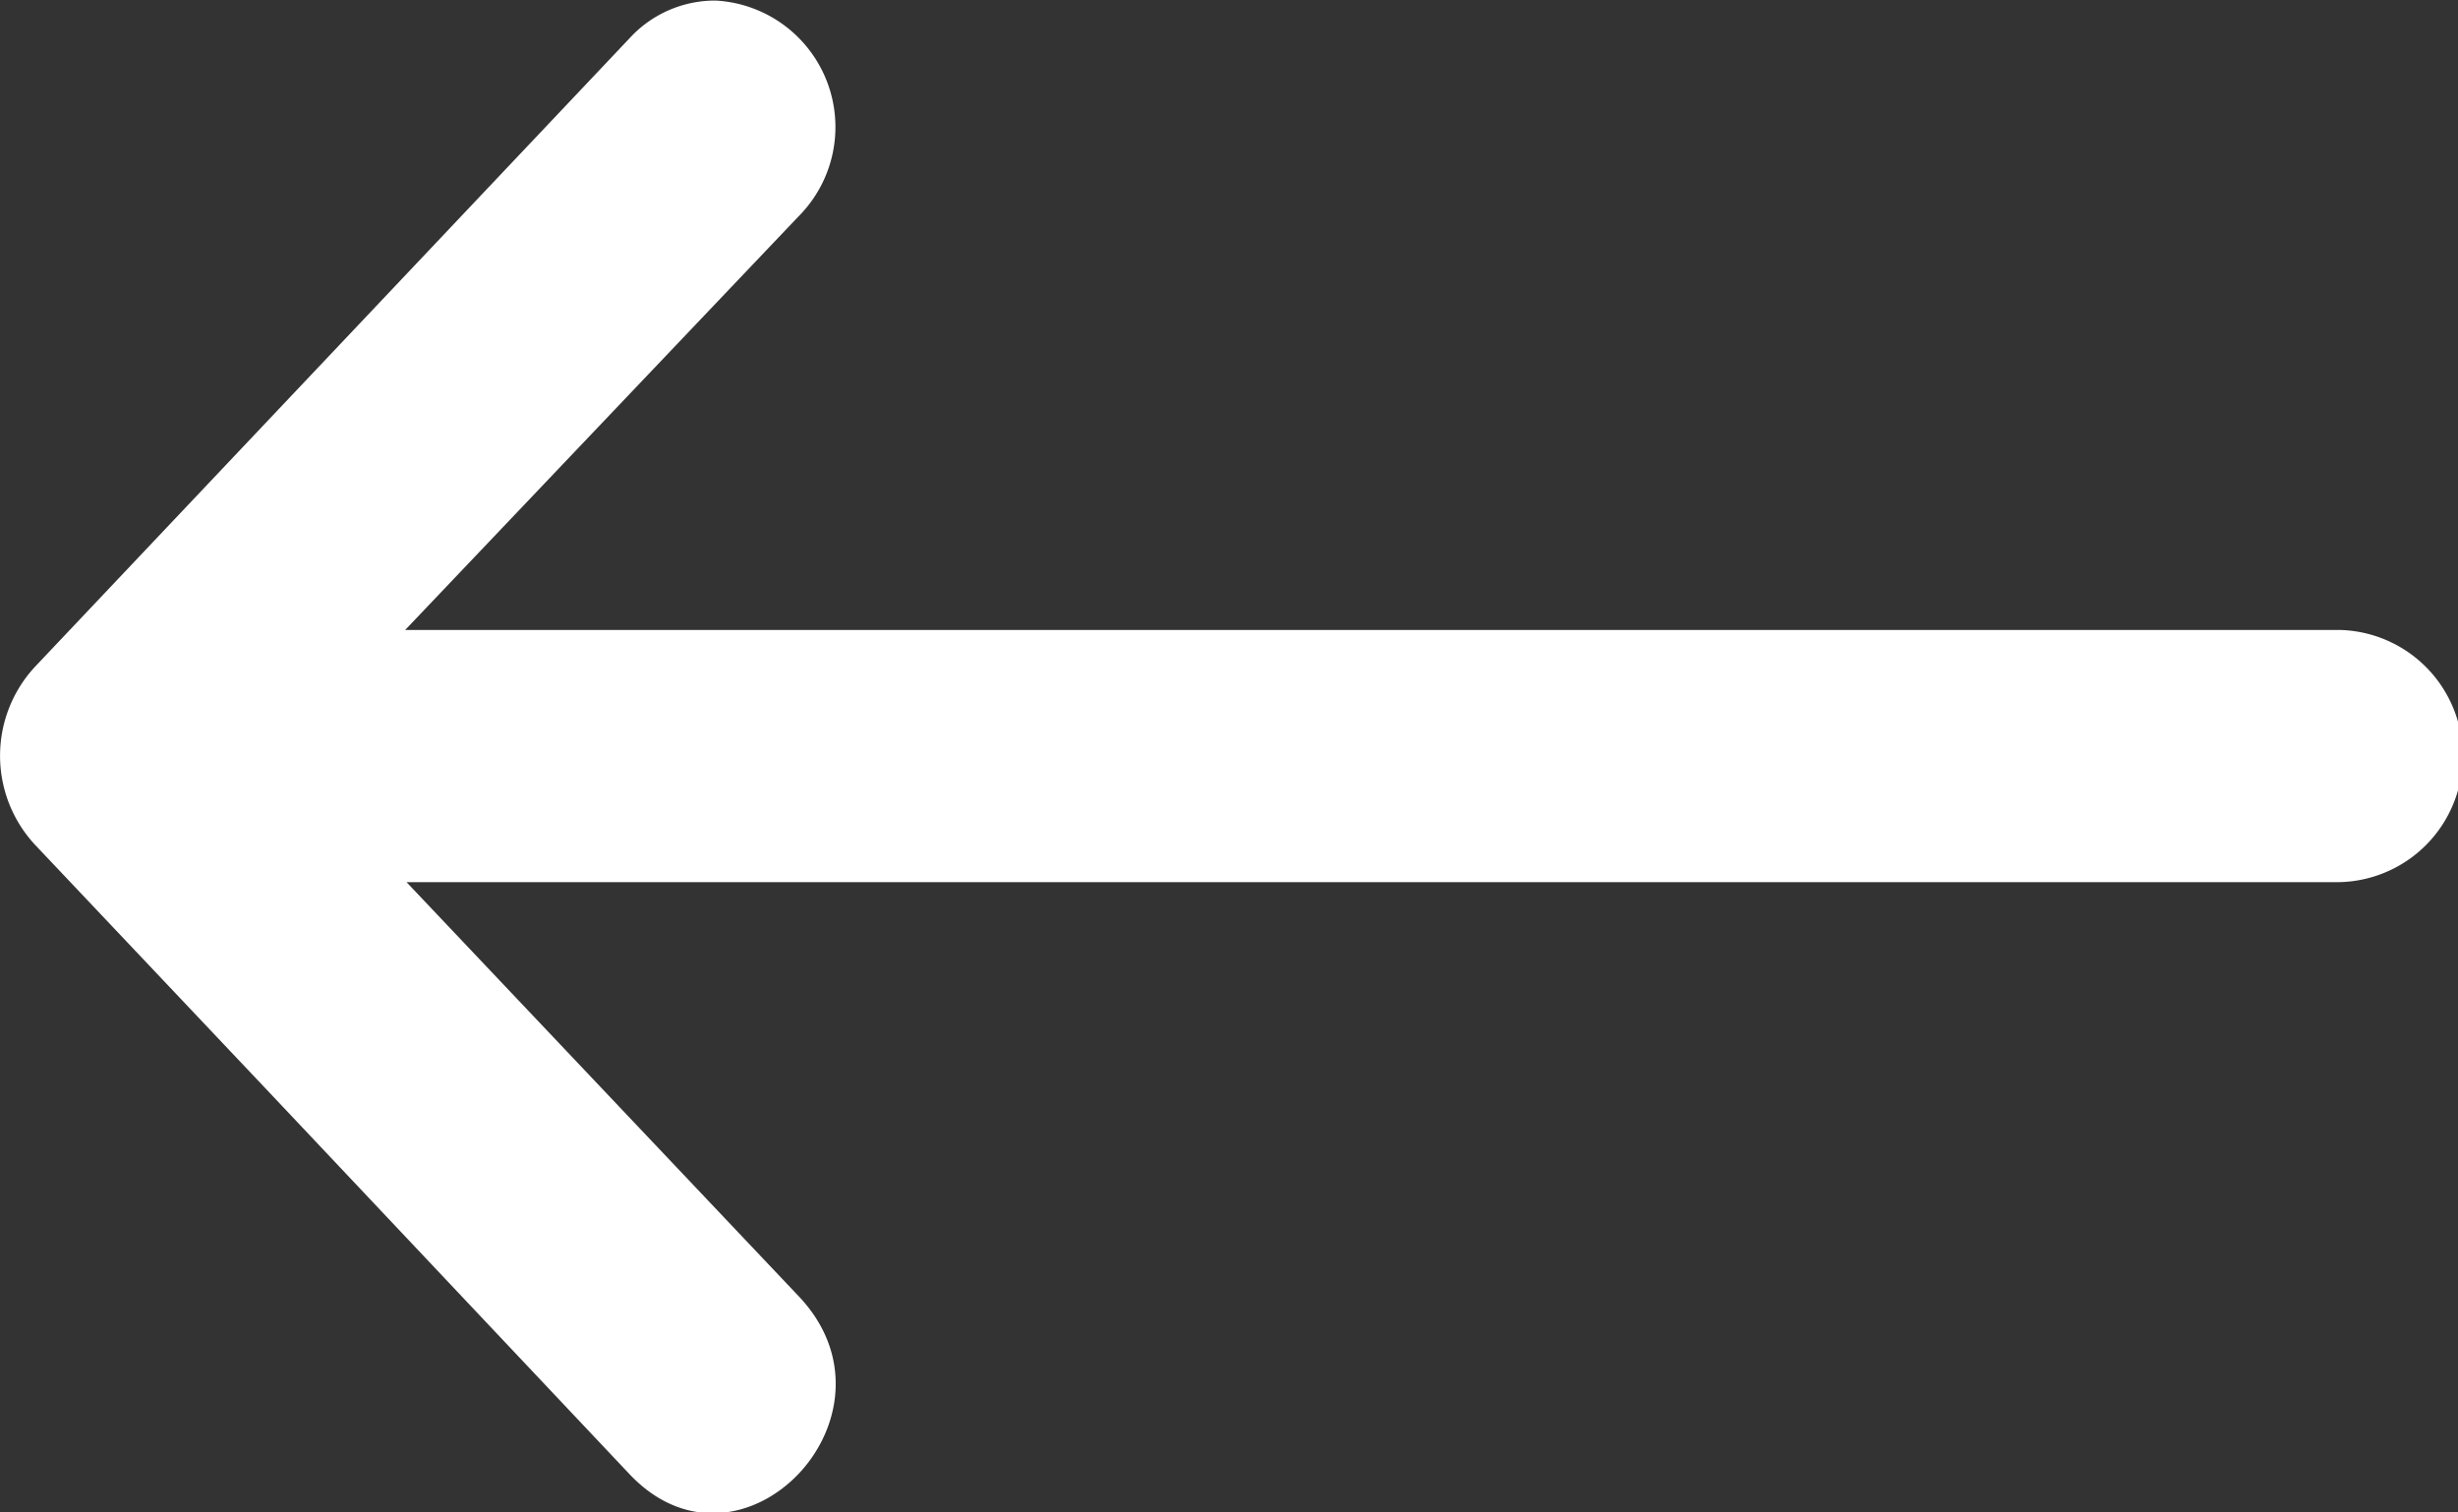
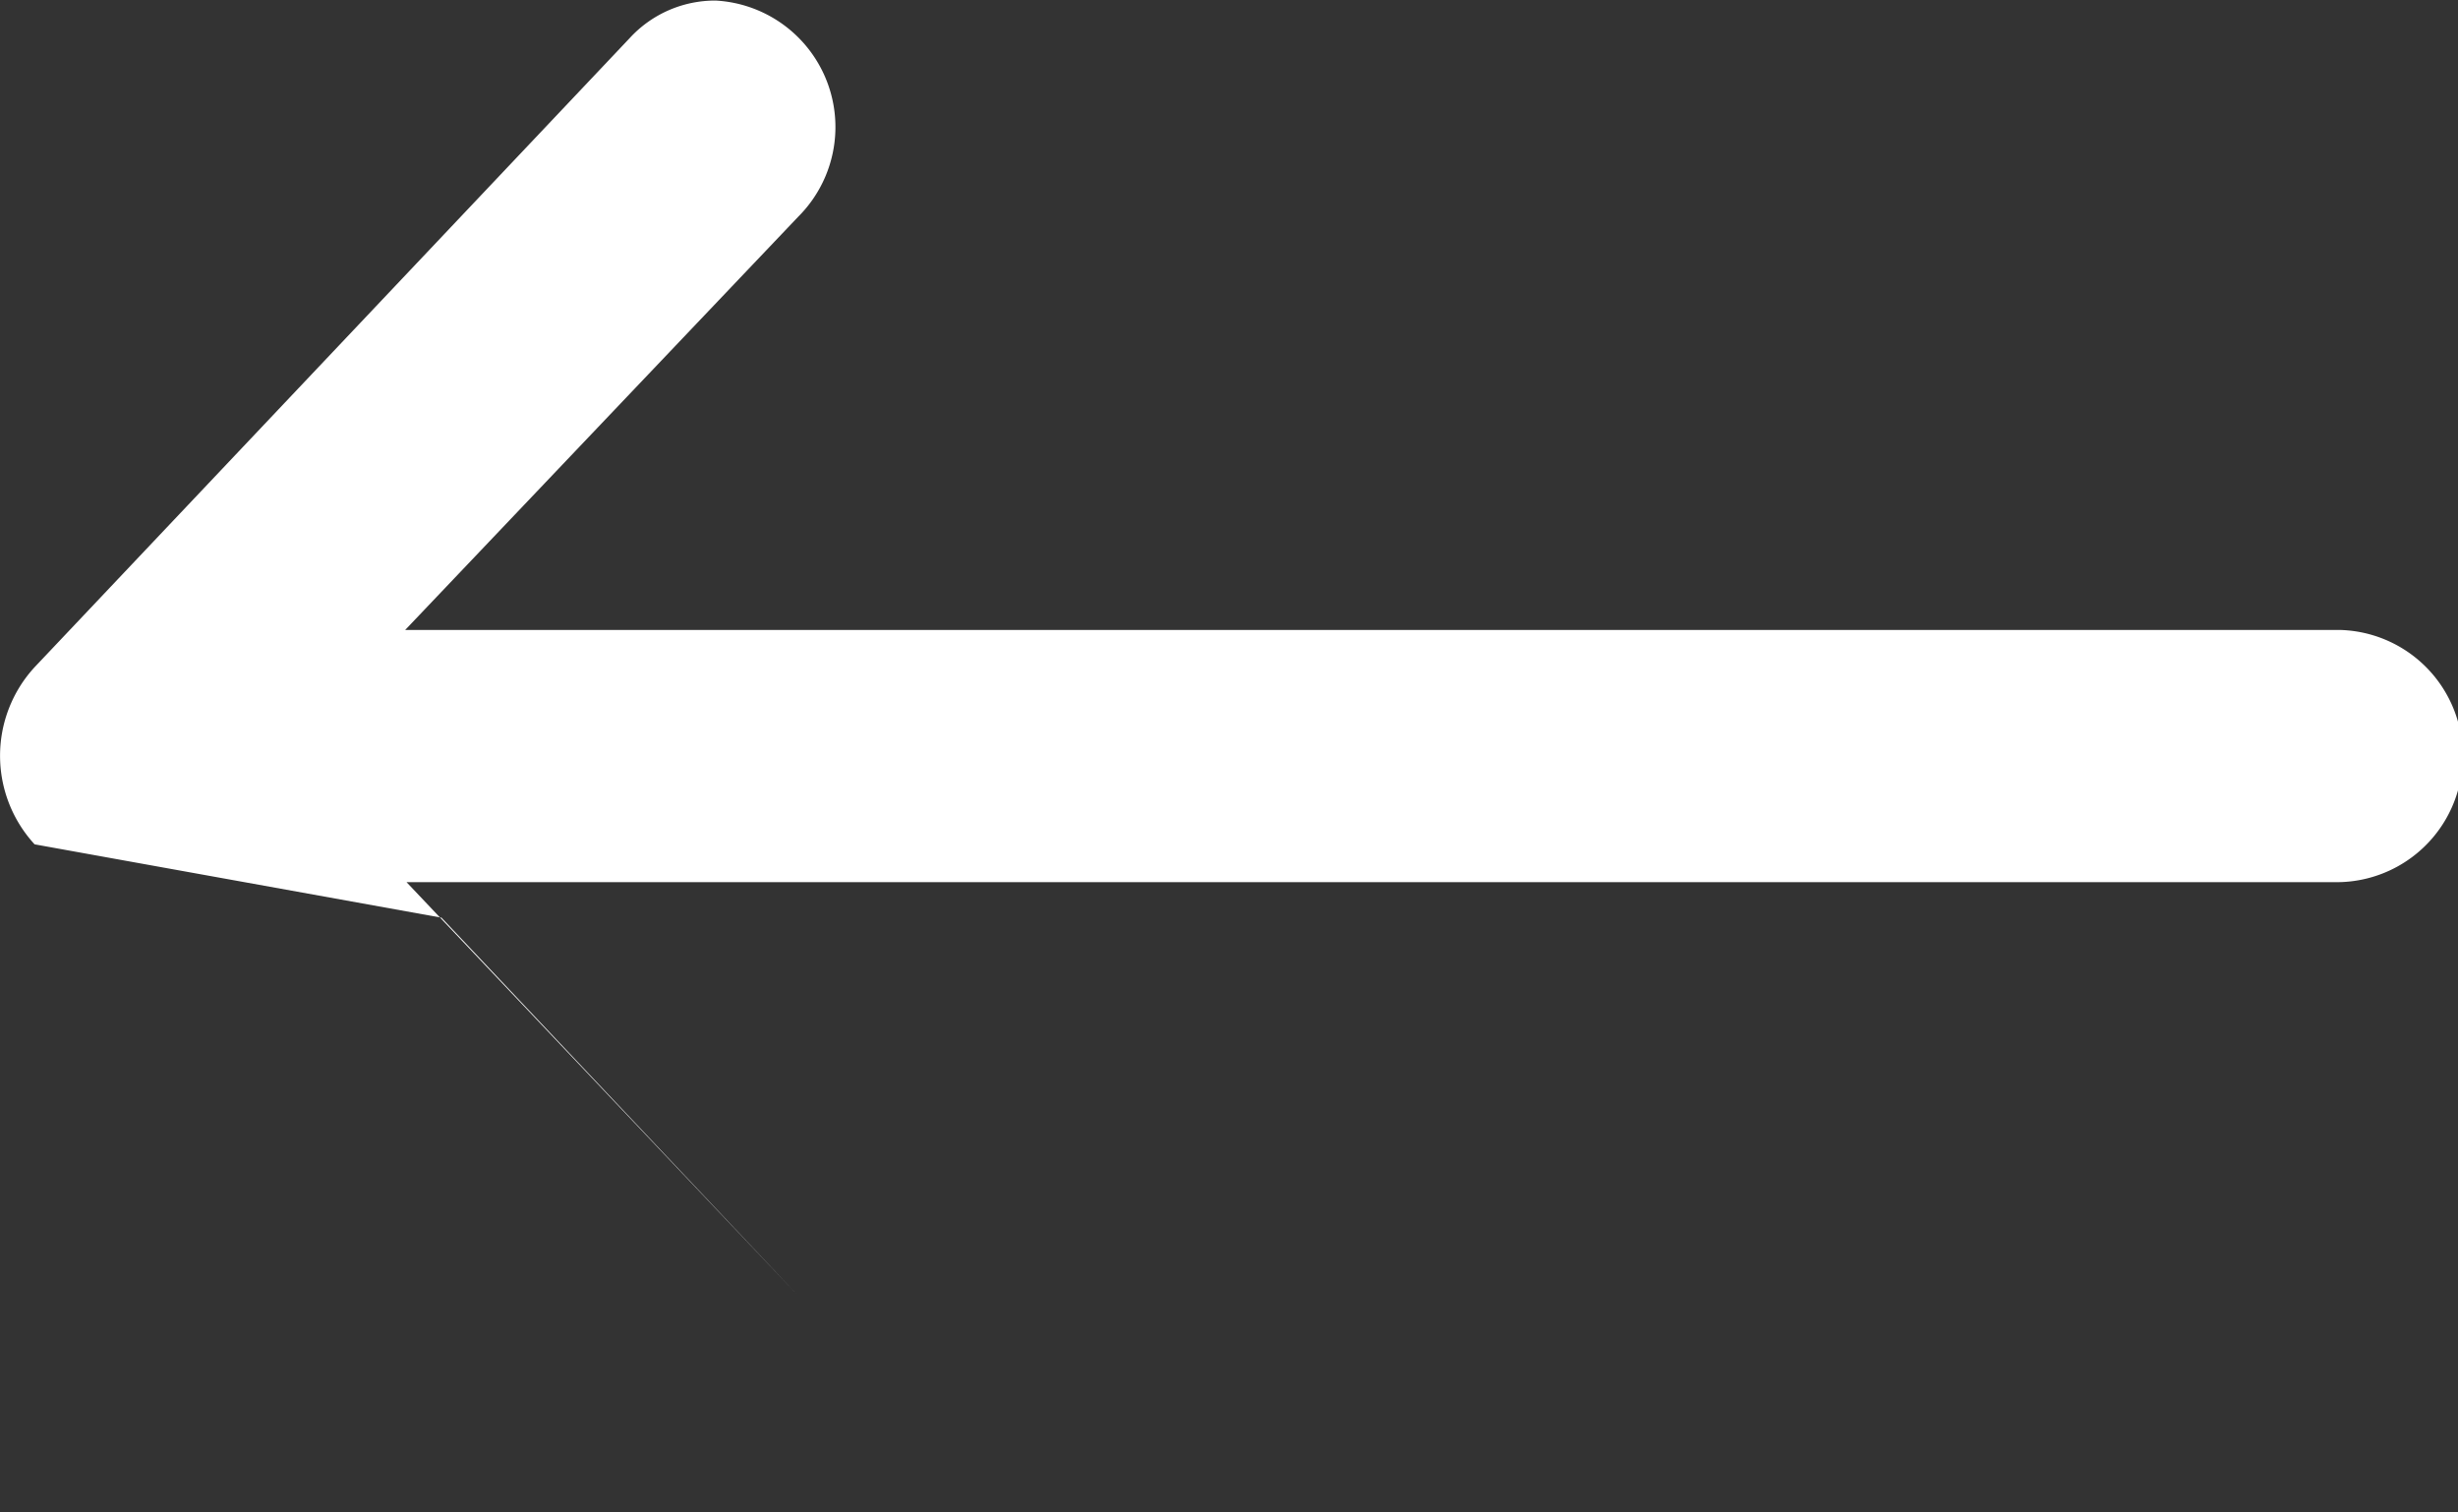
<svg xmlns="http://www.w3.org/2000/svg" id="nav-left" width="13" height="8" viewBox="0 0 13 8">
  <rect x="0" y="0" width="13" height="8" fill="#333333" stroke="none" />
-   <path id="path9413" d="M13.6,296.9H3.407l2.072,2.188c.6.628-.3,1.571-.893.943l-1.887-2L1.44,296.7a.692.692,0,0,1,0-.937l3.146-3.326a.613.613,0,0,1,.456-.2.67.67,0,0,1,.436,1.144L3.4,295.566H13.63A.666.666,0,0,1,13.6,296.9Z" transform="translate(-1.257 -292.234)" fill="#fff" />
+   <path id="path9413" d="M13.6,296.9H3.407l2.072,2.188l-1.887-2L1.44,296.7a.692.692,0,0,1,0-.937l3.146-3.326a.613.613,0,0,1,.456-.2.67.67,0,0,1,.436,1.144L3.4,295.566H13.63A.666.666,0,0,1,13.6,296.9Z" transform="translate(-1.257 -292.234)" fill="#fff" />
</svg>